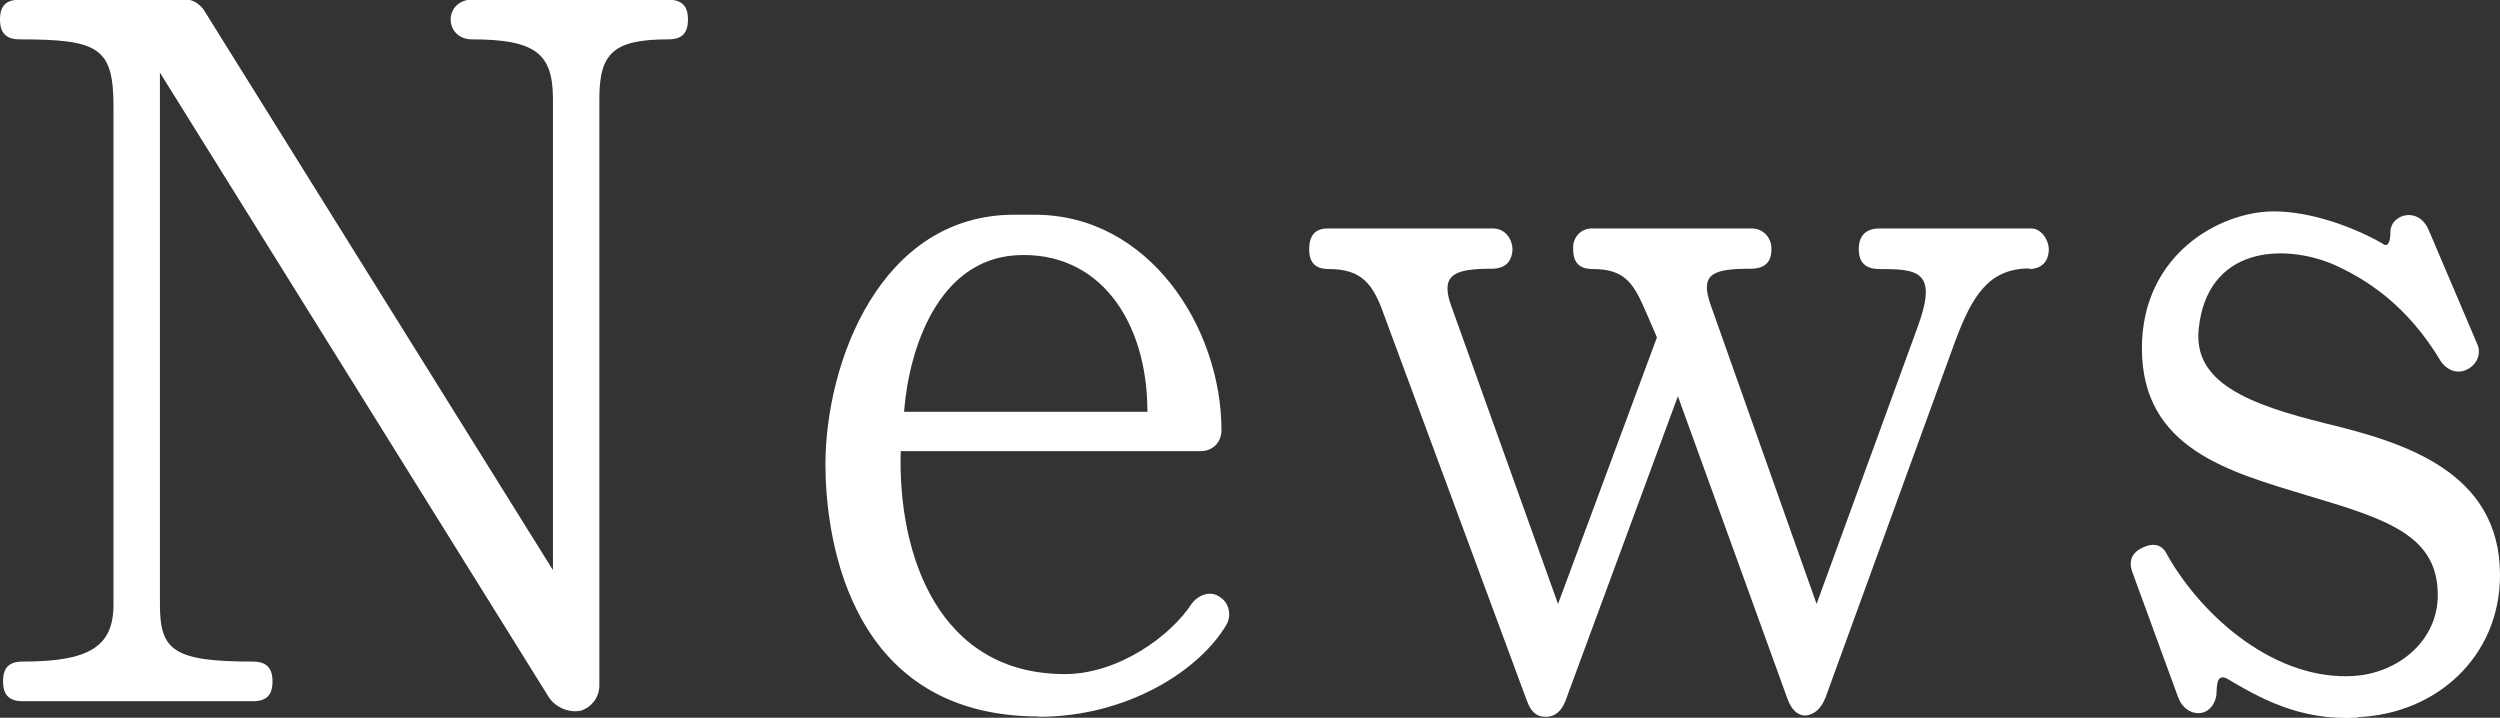
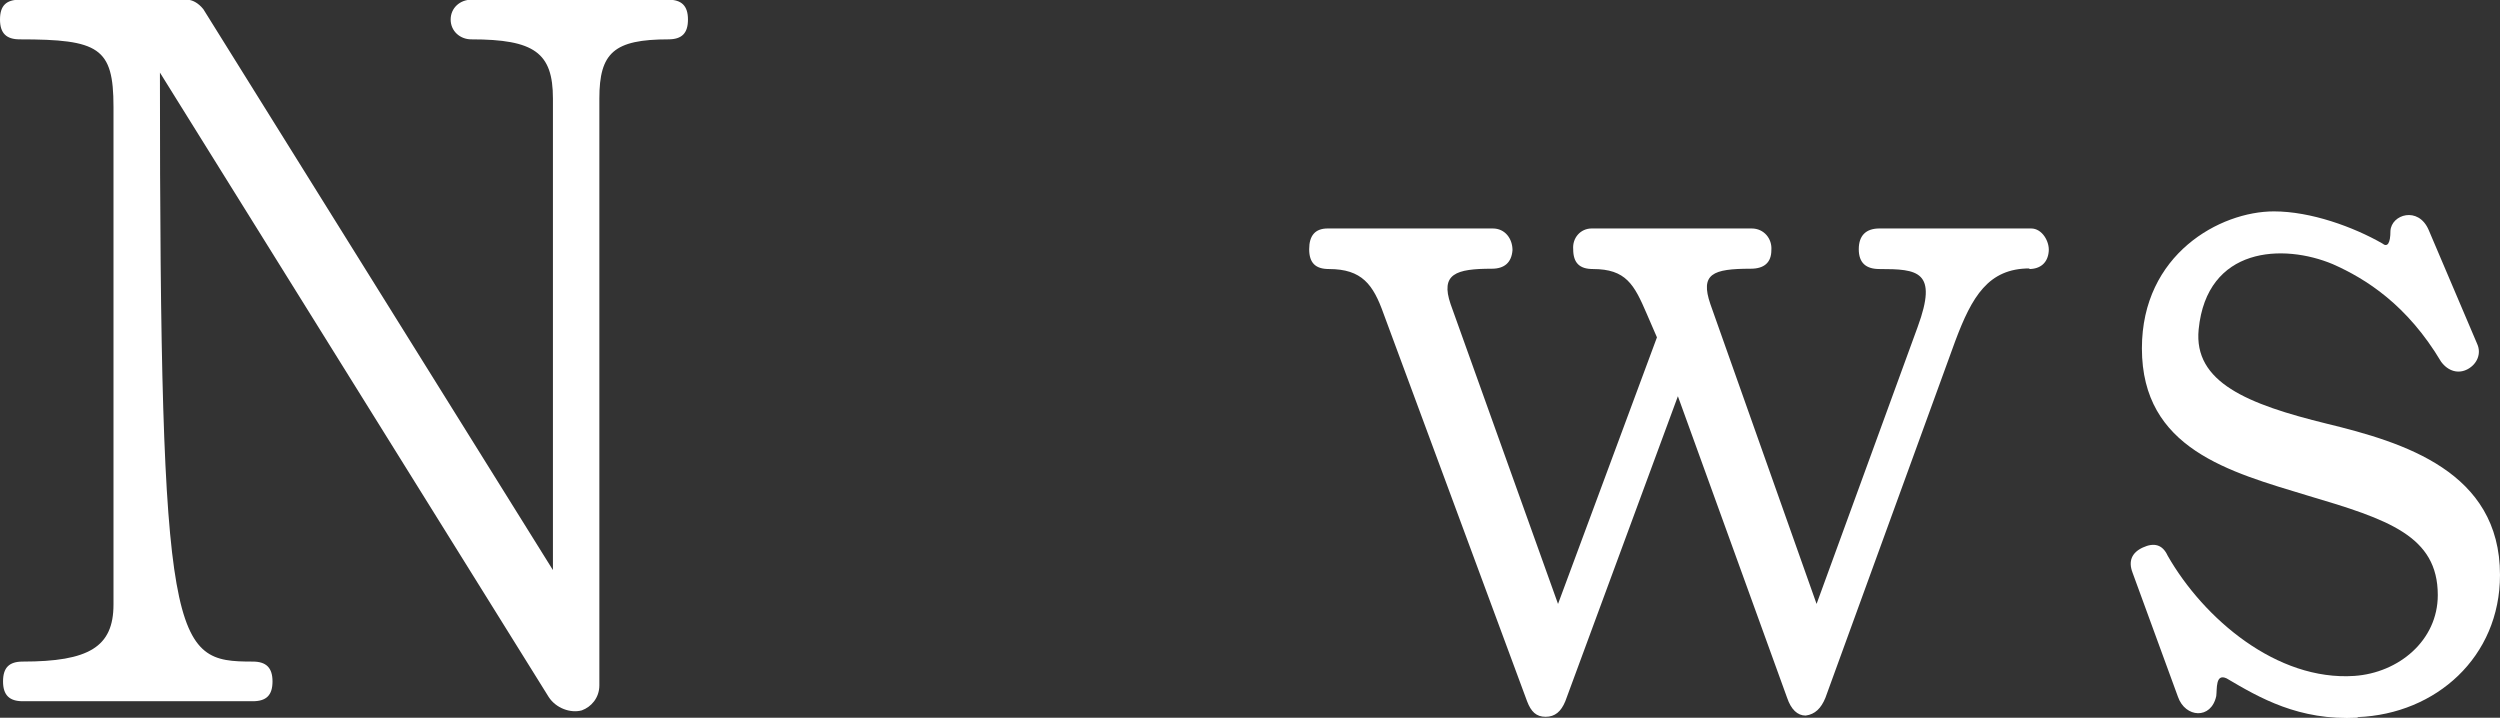
<svg xmlns="http://www.w3.org/2000/svg" width="209" height="60" viewBox="0 0 209 60" fill="none">
  <rect x="0" y="0" width="209" height="60" fill="#333333" stroke="none" />
  <g clip-path="url(#clip0_516_3664)">
-     <path d="M55.891 3.29C51.324 3.29 50.106 4.412 50.106 8.236V57.297C50.106 58.343 49.421 59.108 48.635 59.388C47.696 59.643 46.478 59.21 45.869 58.266L13.37 6.069V50.54C13.37 54.365 14.486 55.308 21.133 55.308C22.25 55.308 22.782 55.818 22.782 56.966C22.782 58.113 22.275 58.623 21.133 58.623H1.903C0.786 58.623 0.254 58.113 0.254 56.966C0.254 55.818 0.761 55.308 1.903 55.308C7.433 55.308 9.488 54.084 9.488 50.54V8.925C9.488 3.978 8.271 3.29 1.649 3.29C0.533 3.29 0 2.78 0 1.632C0 0.485 0.507 -0.025 1.649 -0.025H15.628C16.059 -0.025 16.567 0.23 16.998 0.765L46.225 47.658V8.236C46.225 4.412 44.677 3.29 39.4 3.29C38.461 3.29 37.675 2.601 37.675 1.632C37.675 0.663 38.461 -0.025 39.4 -0.025H55.865C56.982 -0.025 57.514 0.485 57.514 1.632C57.514 2.78 57.007 3.29 55.865 3.29H55.891Z" fill="white" />
-     <path d="M86.868 59.898C70.301 59.898 69.007 43.68 69.007 38.835C69.007 30.344 73.574 17.951 84.787 17.951H86.513C96.077 17.951 102.115 27.411 102.115 35.979C102.115 36.923 101.43 37.713 100.39 37.713H75.299C75.045 46.459 78.496 56.353 89.024 56.353C93.515 56.353 97.904 53.14 99.629 50.463C100.238 49.672 101.278 49.341 102.039 49.953C102.724 50.386 102.978 51.432 102.547 52.197C100.314 56.022 94.276 59.923 86.842 59.923L86.868 59.898ZM95.925 34.424C95.925 26.799 91.866 20.909 84.889 21.343C78.496 21.776 76.009 28.967 75.578 34.424H95.925Z" fill="white" />
+     <path d="M55.891 3.29C51.324 3.29 50.106 4.412 50.106 8.236V57.297C50.106 58.343 49.421 59.108 48.635 59.388C47.696 59.643 46.478 59.21 45.869 58.266L13.37 6.069C13.37 54.365 14.486 55.308 21.133 55.308C22.25 55.308 22.782 55.818 22.782 56.966C22.782 58.113 22.275 58.623 21.133 58.623H1.903C0.786 58.623 0.254 58.113 0.254 56.966C0.254 55.818 0.761 55.308 1.903 55.308C7.433 55.308 9.488 54.084 9.488 50.54V8.925C9.488 3.978 8.271 3.29 1.649 3.29C0.533 3.29 0 2.78 0 1.632C0 0.485 0.507 -0.025 1.649 -0.025H15.628C16.059 -0.025 16.567 0.23 16.998 0.765L46.225 47.658V8.236C46.225 4.412 44.677 3.29 39.4 3.29C38.461 3.29 37.675 2.601 37.675 1.632C37.675 0.663 38.461 -0.025 39.4 -0.025H55.865C56.982 -0.025 57.514 0.485 57.514 1.632C57.514 2.78 57.007 3.29 55.865 3.29H55.891Z" fill="white" />
    <path d="M169.676 22.44C166.226 22.44 164.856 24.786 163.46 28.509L152.602 58.343C152.247 59.21 151.739 59.72 150.953 59.822C150.268 59.822 149.735 59.312 149.405 58.343L140.272 33.124L130.86 58.624C130.505 59.491 129.997 59.924 129.211 59.924C128.424 59.924 127.993 59.491 127.663 58.624L115.663 26.214C114.8 23.791 113.862 22.491 111.096 22.491C109.98 22.491 109.447 21.981 109.447 20.834C109.447 19.686 109.955 19.1 110.995 19.1H124.796C125.836 19.1 126.445 19.967 126.445 20.91C126.369 21.956 125.76 22.465 124.72 22.465C121.701 22.465 120.407 22.899 121.27 25.424L130.251 50.489L138.521 28.203L137.659 26.214C136.619 23.791 135.934 22.491 133.168 22.491C132.052 22.491 131.519 21.981 131.519 20.834C131.443 19.89 132.128 19.1 133.067 19.1H146.437C147.477 19.1 148.162 19.967 148.086 20.91C148.086 21.956 147.477 22.465 146.361 22.465C143.164 22.465 142.124 22.899 142.987 25.424L151.866 50.489L160.315 27.336C162.04 22.644 160.315 22.491 157.118 22.491C156.002 22.491 155.393 21.981 155.393 20.834C155.393 19.686 156.002 19.1 157.118 19.1H169.803C170.742 19.1 171.351 20.222 171.274 21.012C171.198 21.956 170.589 22.491 169.625 22.491L169.676 22.44Z" fill="white" />
    <path d="M197.101 60.001C192.18 60.256 188.907 58.343 186.141 56.711C185.203 56.278 185.355 57.578 185.279 58.19C184.848 60.179 182.691 60.001 182.082 58.267L178.277 47.863C177.921 46.92 178.201 46.206 179.139 45.772C180.078 45.339 180.788 45.517 181.22 46.461C184.239 51.739 190.353 56.941 196.822 56.507C200.526 56.252 203.799 53.55 203.799 49.75C203.799 44.803 199.664 43.426 192.941 41.437C186.395 39.448 179.063 37.536 179.063 29.121C179.063 21.242 185.609 17.672 190.099 17.672C193.194 17.672 196.746 18.972 199.156 20.349C199.588 20.706 199.841 20.349 199.841 19.304C199.917 17.927 202.175 17.213 203.038 19.227L207.097 28.764C207.452 29.555 207.097 30.422 206.311 30.855C205.524 31.288 204.662 31.034 204.078 30.243C201.237 25.475 197.786 23.307 195.021 22.083C190.886 20.349 184.492 20.604 183.807 27.54C183.376 31.951 187.867 33.788 194.514 35.419C200.907 36.975 209 39.397 209 48.067C209 54.926 203.647 59.695 197.101 59.95V60.001Z" fill="white" />
  </g>
  <defs>
    <clipPath id="clip0_516_3664">
      <rect width="209" height="60" fill="white" />
    </clipPath>
  </defs>
</svg>